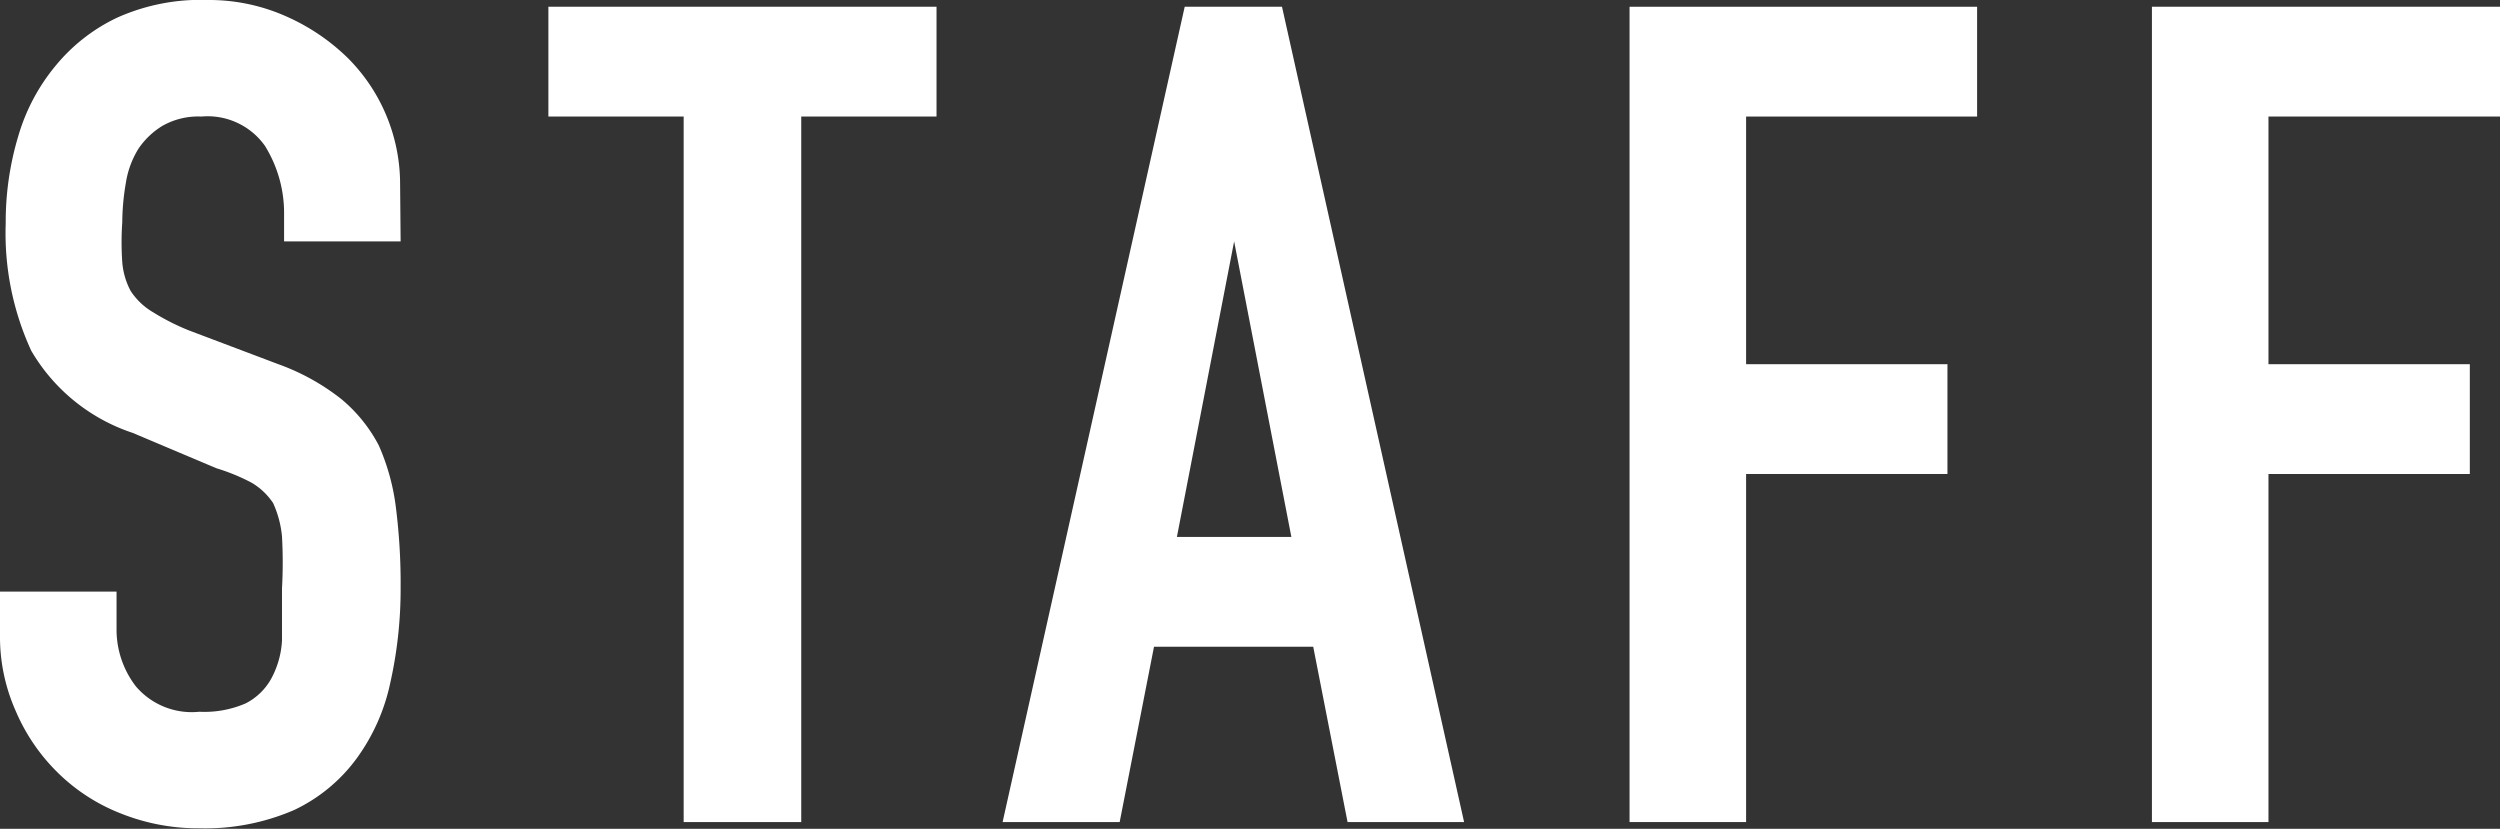
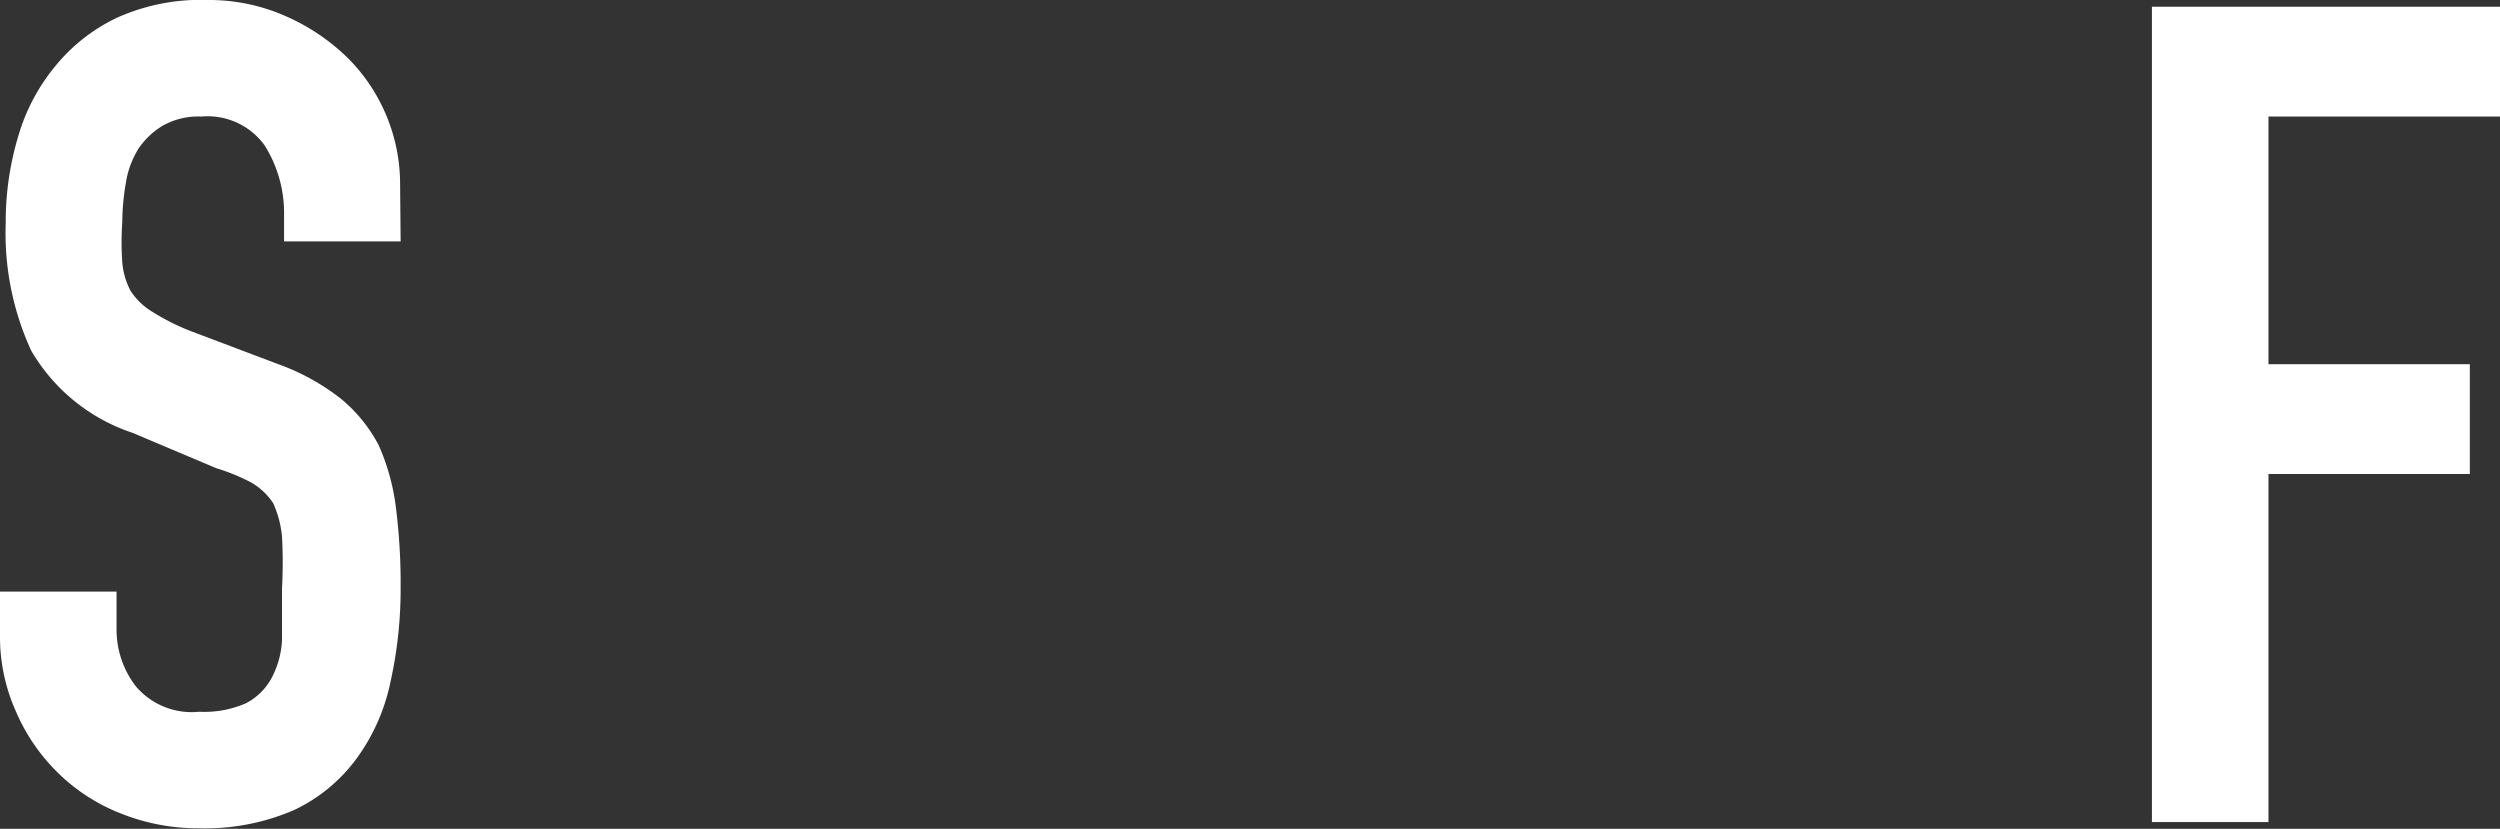
<svg xmlns="http://www.w3.org/2000/svg" viewBox="0 0 48.05 15.93">
  <rect x="0" y="0" width="48.05" height="15.93" fill="#333333" stroke="none" />
  <defs>
    <style>.cls-1{fill:#fff;}</style>
  </defs>
  <g>
    <g id="PC">
      <path class="cls-1" d="M7.7,4.64H5.46v-.5A2.45,2.45,0,0,0,5.09,2.8a1.35,1.35,0,0,0-1.22-.56,1.39,1.39,0,0,0-.75.18,1.49,1.49,0,0,0-.46.44,1.75,1.75,0,0,0-.24.65,4.56,4.56,0,0,0-.07.76,5.59,5.59,0,0,0,0,.77,1.41,1.41,0,0,0,.16.55A1.29,1.29,0,0,0,2.94,6a4.36,4.36,0,0,0,.69.35L5.35,7a4.3,4.3,0,0,1,1.21.67,2.91,2.91,0,0,1,.72.89,4.22,4.22,0,0,1,.33,1.2,11.67,11.67,0,0,1,.09,1.53,8.24,8.24,0,0,1-.2,1.84,3.79,3.79,0,0,1-.64,1.44,3.16,3.16,0,0,1-1.21,1,4.31,4.31,0,0,1-1.82.35,4,4,0,0,1-1.52-.29,3.58,3.58,0,0,1-1.21-.79,3.68,3.68,0,0,1-.8-1.18A3.5,3.5,0,0,1,0,12.21v-.84H2.24v.71a1.79,1.79,0,0,0,.37,1.11,1.41,1.41,0,0,0,1.22.49,2,2,0,0,0,.89-.16,1.17,1.17,0,0,0,.49-.47,1.73,1.73,0,0,0,.21-.74c0-.29,0-.61,0-1a9,9,0,0,0,0-1,2,2,0,0,0-.17-.64,1.27,1.27,0,0,0-.41-.39A3.8,3.8,0,0,0,4.16,9L2.55,8.32A3.55,3.55,0,0,1,.6,6.74,5.4,5.4,0,0,1,.11,4.29,5.71,5.71,0,0,1,.35,2.62a3.76,3.76,0,0,1,.73-1.37A3.42,3.42,0,0,1,2.25.34,3.92,3.92,0,0,1,4,0,3.64,3.64,0,0,1,5.49.31a4,4,0,0,1,1.2.81,3.43,3.43,0,0,1,1,2.42Z" />
-       <path class="cls-1" d="M13.14,15.8V2.24h-2.6V.13H18V2.24h-2.6V15.8Z" />
-       <path class="cls-1" d="M19.27,15.8,22.77.13h1.87l3.5,15.67H25.9l-.66-3.37H22.18l-.66,3.37Zm5.55-5.48-1.1-5.68h0l-1.1,5.68Z" />
-       <path class="cls-1" d="M31.32,15.8V.13H38V2.24H33.56V7h3.87V9.11H33.56V15.8Z" />
      <path class="cls-1" d="M41.36,15.8V.13h6.69V2.24H43.6V7h3.87V9.11H43.6V15.8Z" />
    </g>
  </g>
</svg>